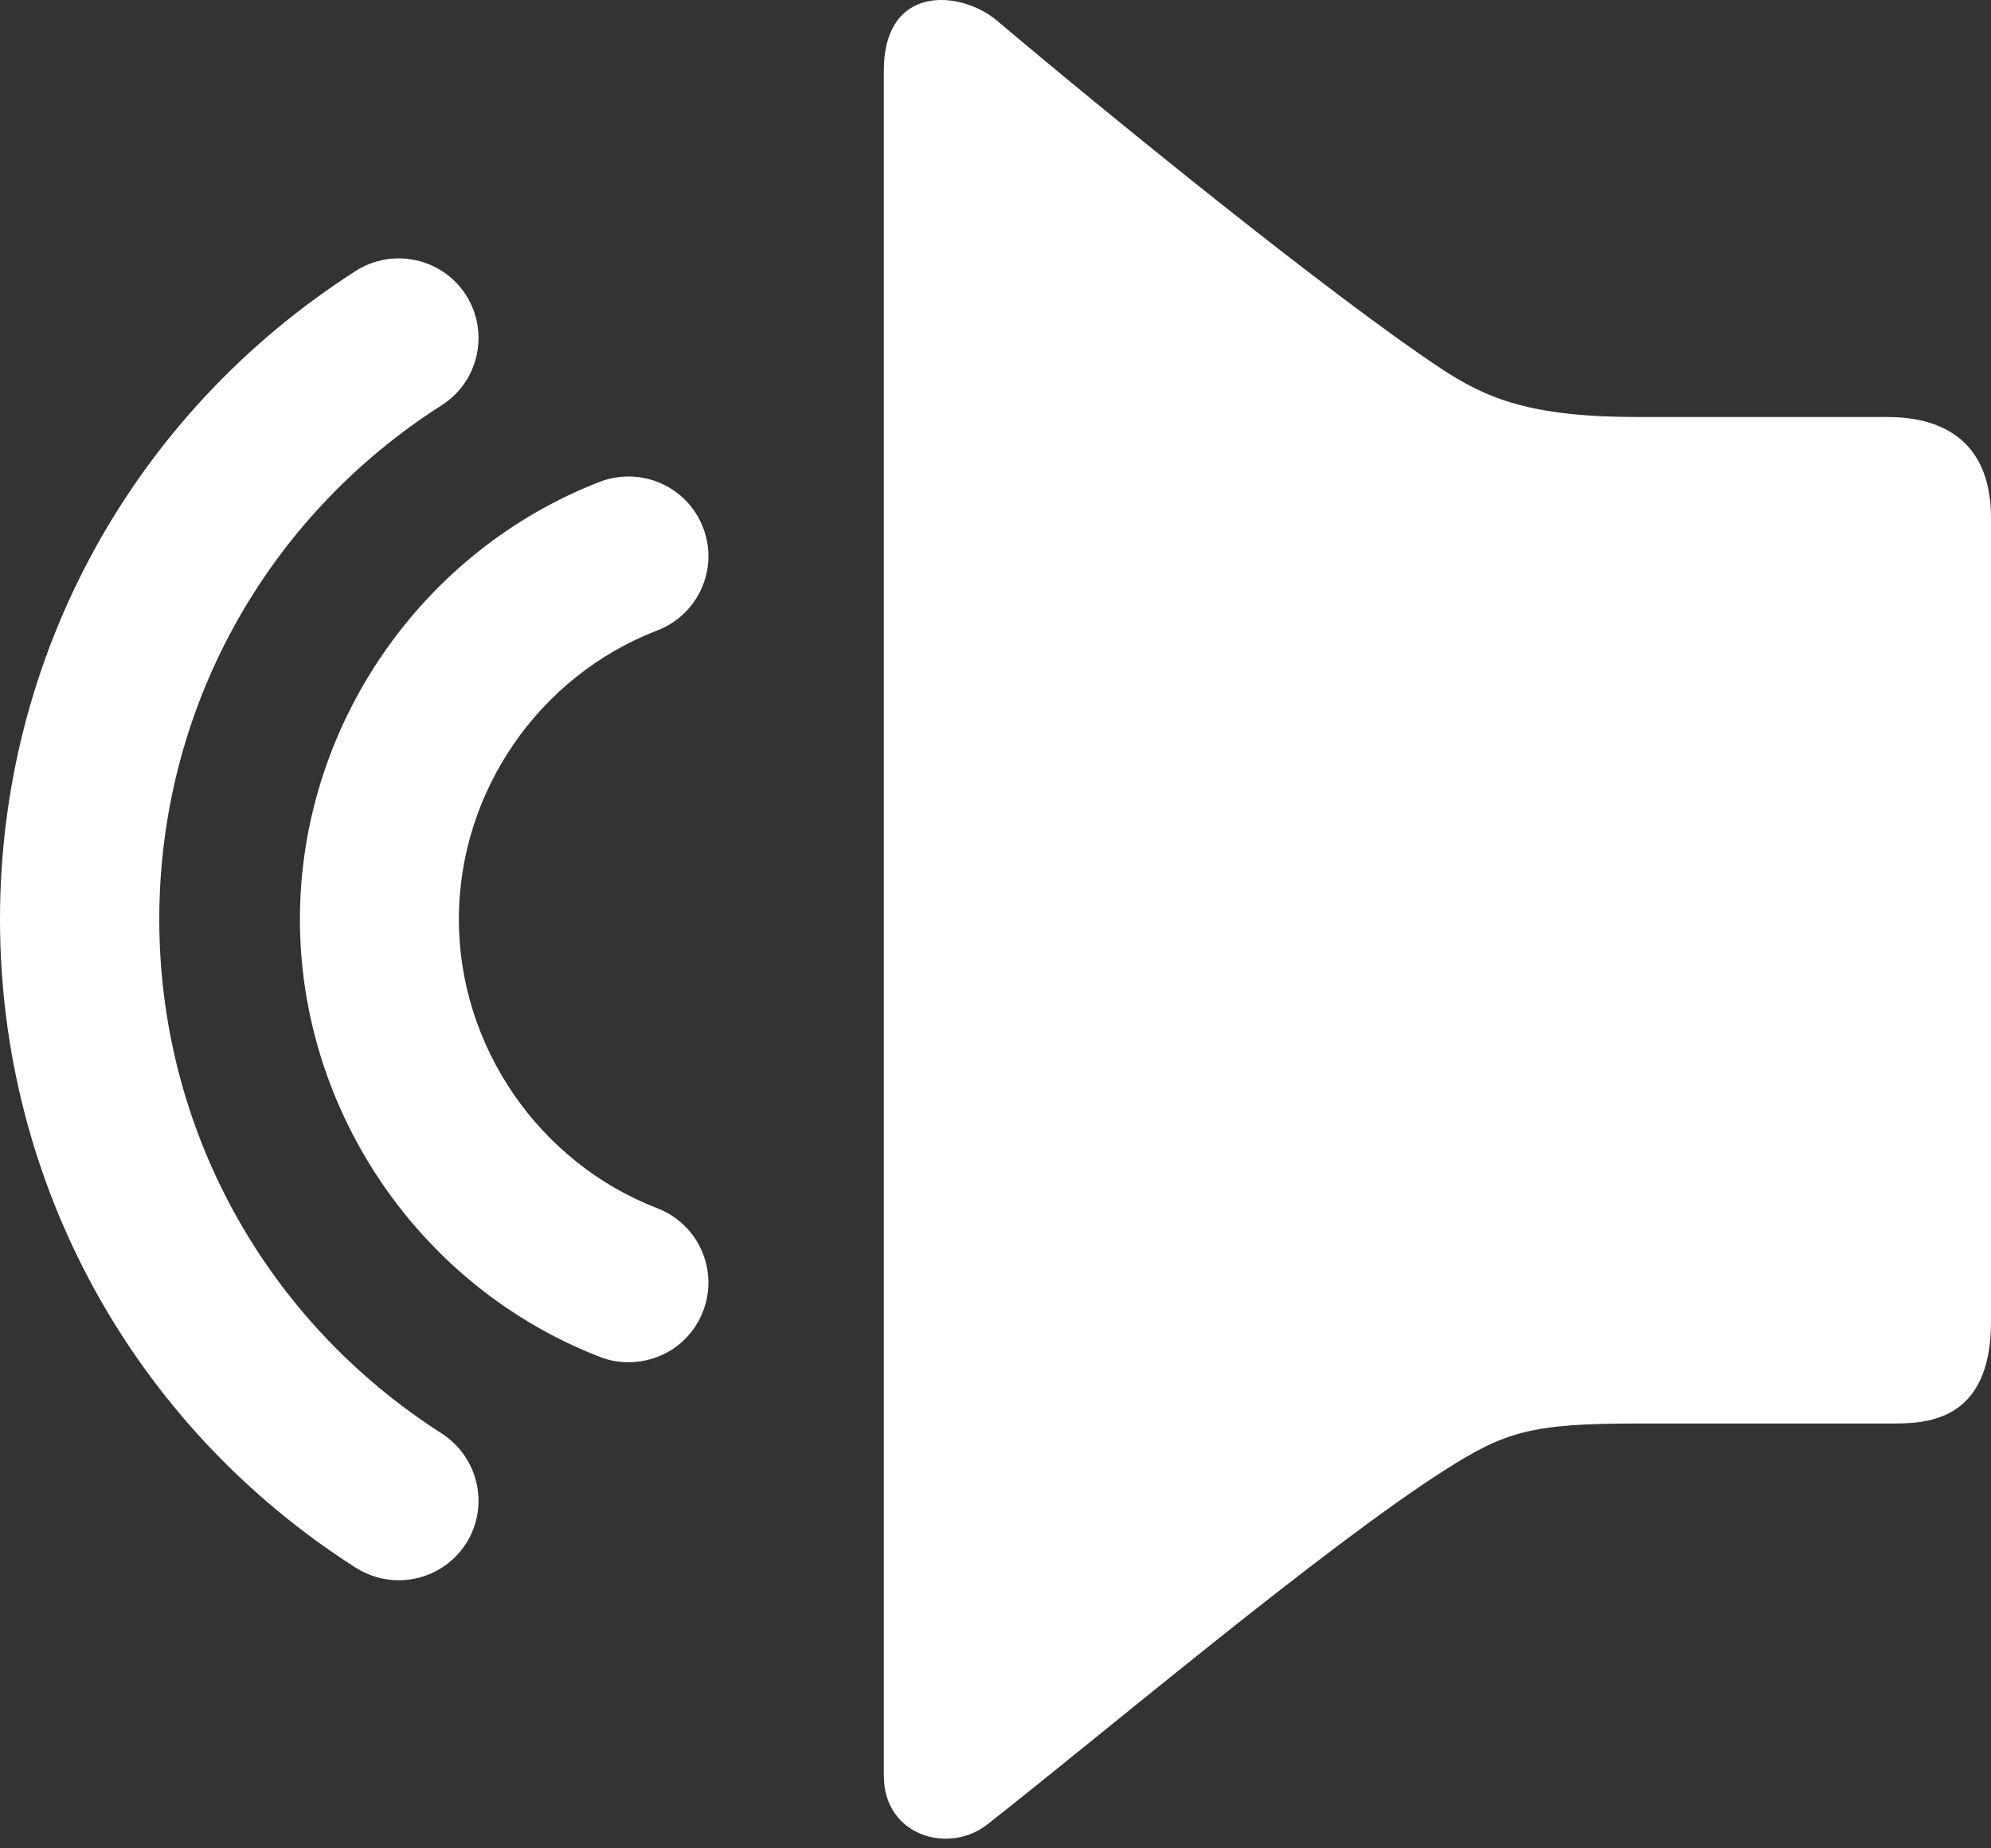
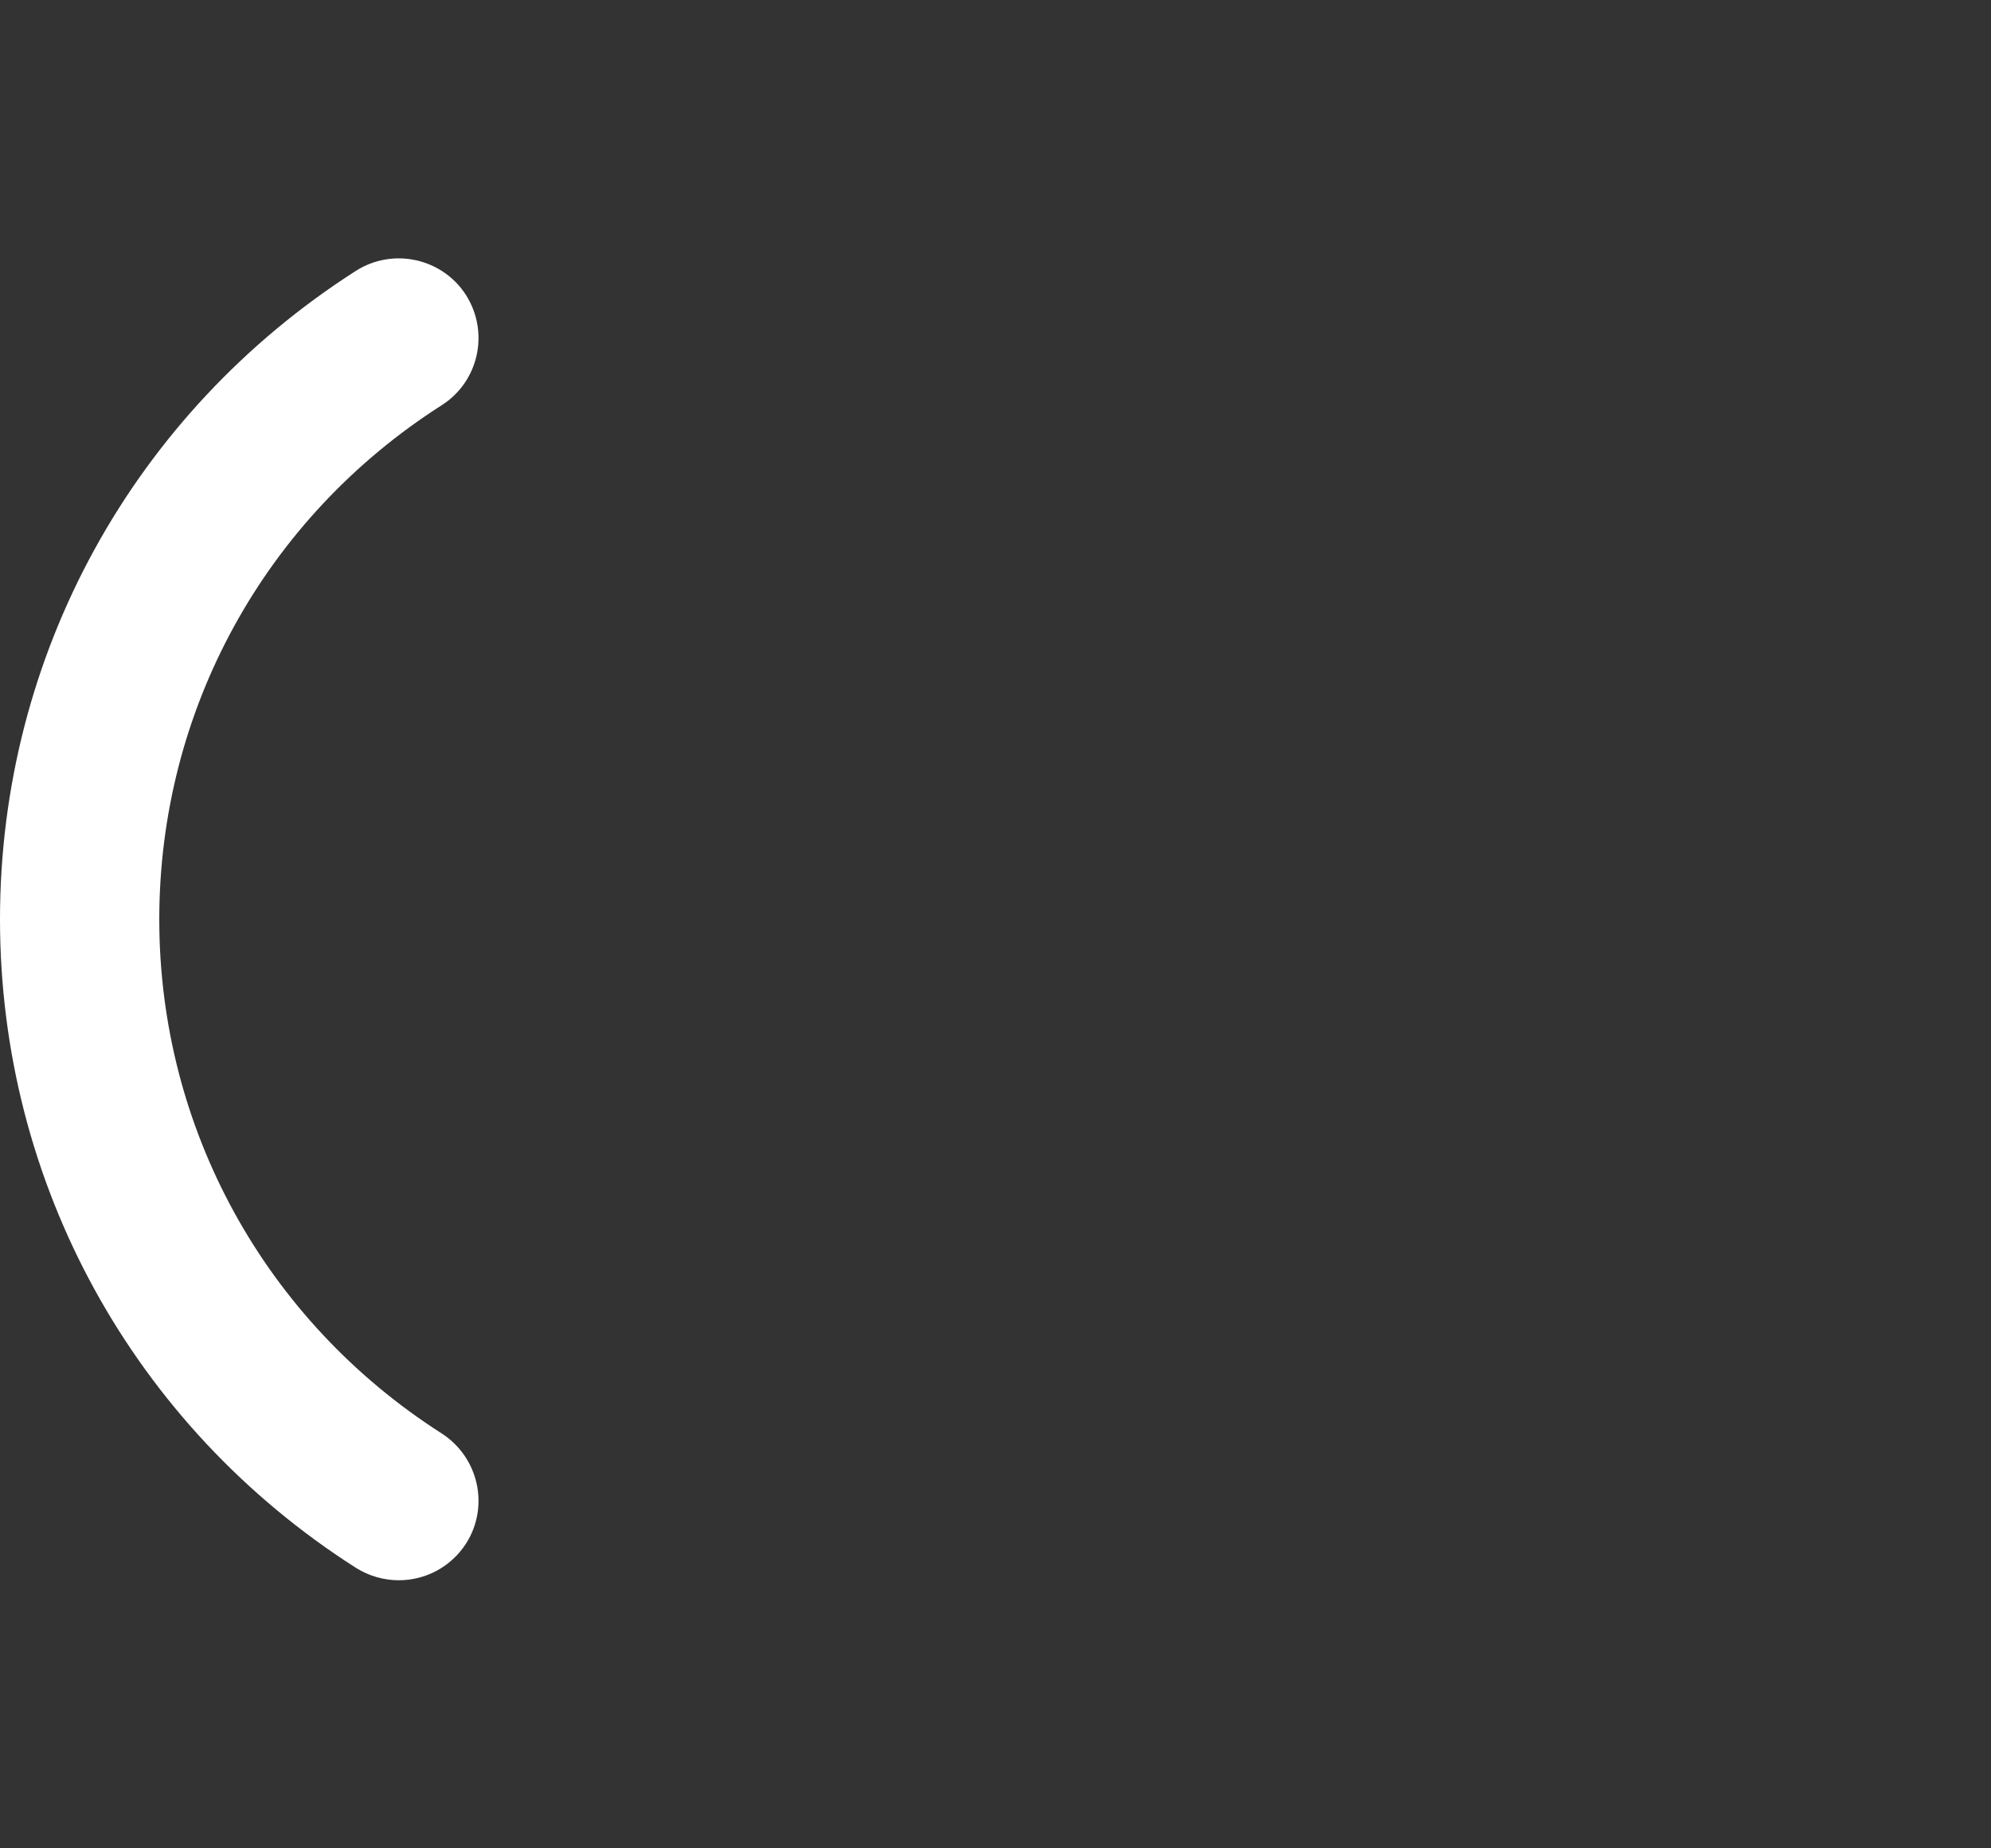
<svg xmlns="http://www.w3.org/2000/svg" width="28px" height="26px" viewBox="0 0 28 26" version="1.1">
  <rect x="0" y="0" width="28" height="26" fill="#333333" stroke="none" />
  <title>xiaolaba</title>
  <g id="页面-1" stroke="none" stroke-width="1" fill="none" fill-rule="evenodd">
    <g id="画板备份-11" transform="translate(-1820, -231)" fill="#FFFFFF" fill-rule="nonzero">
      <g id="xiaolaba" transform="translate(1834, 243.932) scale(-1, 1) translate(-1834, -243.932) translate(1820, 231)">
-         <path d="M13.982,0.288 C12.386,1.636 9.293,4.151 7.735,5.184 C7.092,5.608 6.471,5.866 4.974,5.866 L1.452,5.866 C0.783,5.866 0,6.125 0,7.288 L0,18.593 C0,20.033 0.958,20.024 1.417,20.024 L4.974,20.024 C6.471,20.024 6.834,20.138 7.691,20.685 C9.402,21.778 12.508,24.403 14.114,25.663 C14.652,26.088 15.571,25.83 15.571,24.976 L15.571,1.001 C15.571,-0.241 14.481,-0.132 13.982,0.288 Z M19.158,19.162 C18.707,19.162 18.283,18.891 18.113,18.445 C17.889,17.867 18.178,17.22 18.756,16.996 C20.422,16.353 21.547,14.717 21.547,12.932 C21.547,11.143 20.427,9.511 18.756,8.868 C18.178,8.645 17.889,7.997 18.113,7.42 C18.336,6.842 18.983,6.558 19.561,6.776 C22.085,7.752 23.782,10.224 23.782,12.932 C23.782,15.64 22.085,18.112 19.561,19.088 C19.429,19.14 19.294,19.162 19.158,19.162 L19.158,19.162 Z" id="形状" />
        <path d="M22.391,22.229 C22.019,22.229 21.661,22.045 21.446,21.713 C21.114,21.192 21.267,20.501 21.788,20.164 C24.273,18.576 25.76,15.872 25.76,12.932 C25.76,9.992 24.277,7.288 21.788,5.7 C21.267,5.368 21.114,4.676 21.446,4.151 C21.779,3.631 22.474,3.478 22.995,3.81 C26.128,5.814 28,9.222 28,12.932 C28,16.642 26.128,20.055 22.995,22.054 C22.807,22.172 22.597,22.229 22.391,22.229 L22.391,22.229 Z" id="路径" />
      </g>
    </g>
  </g>
</svg>